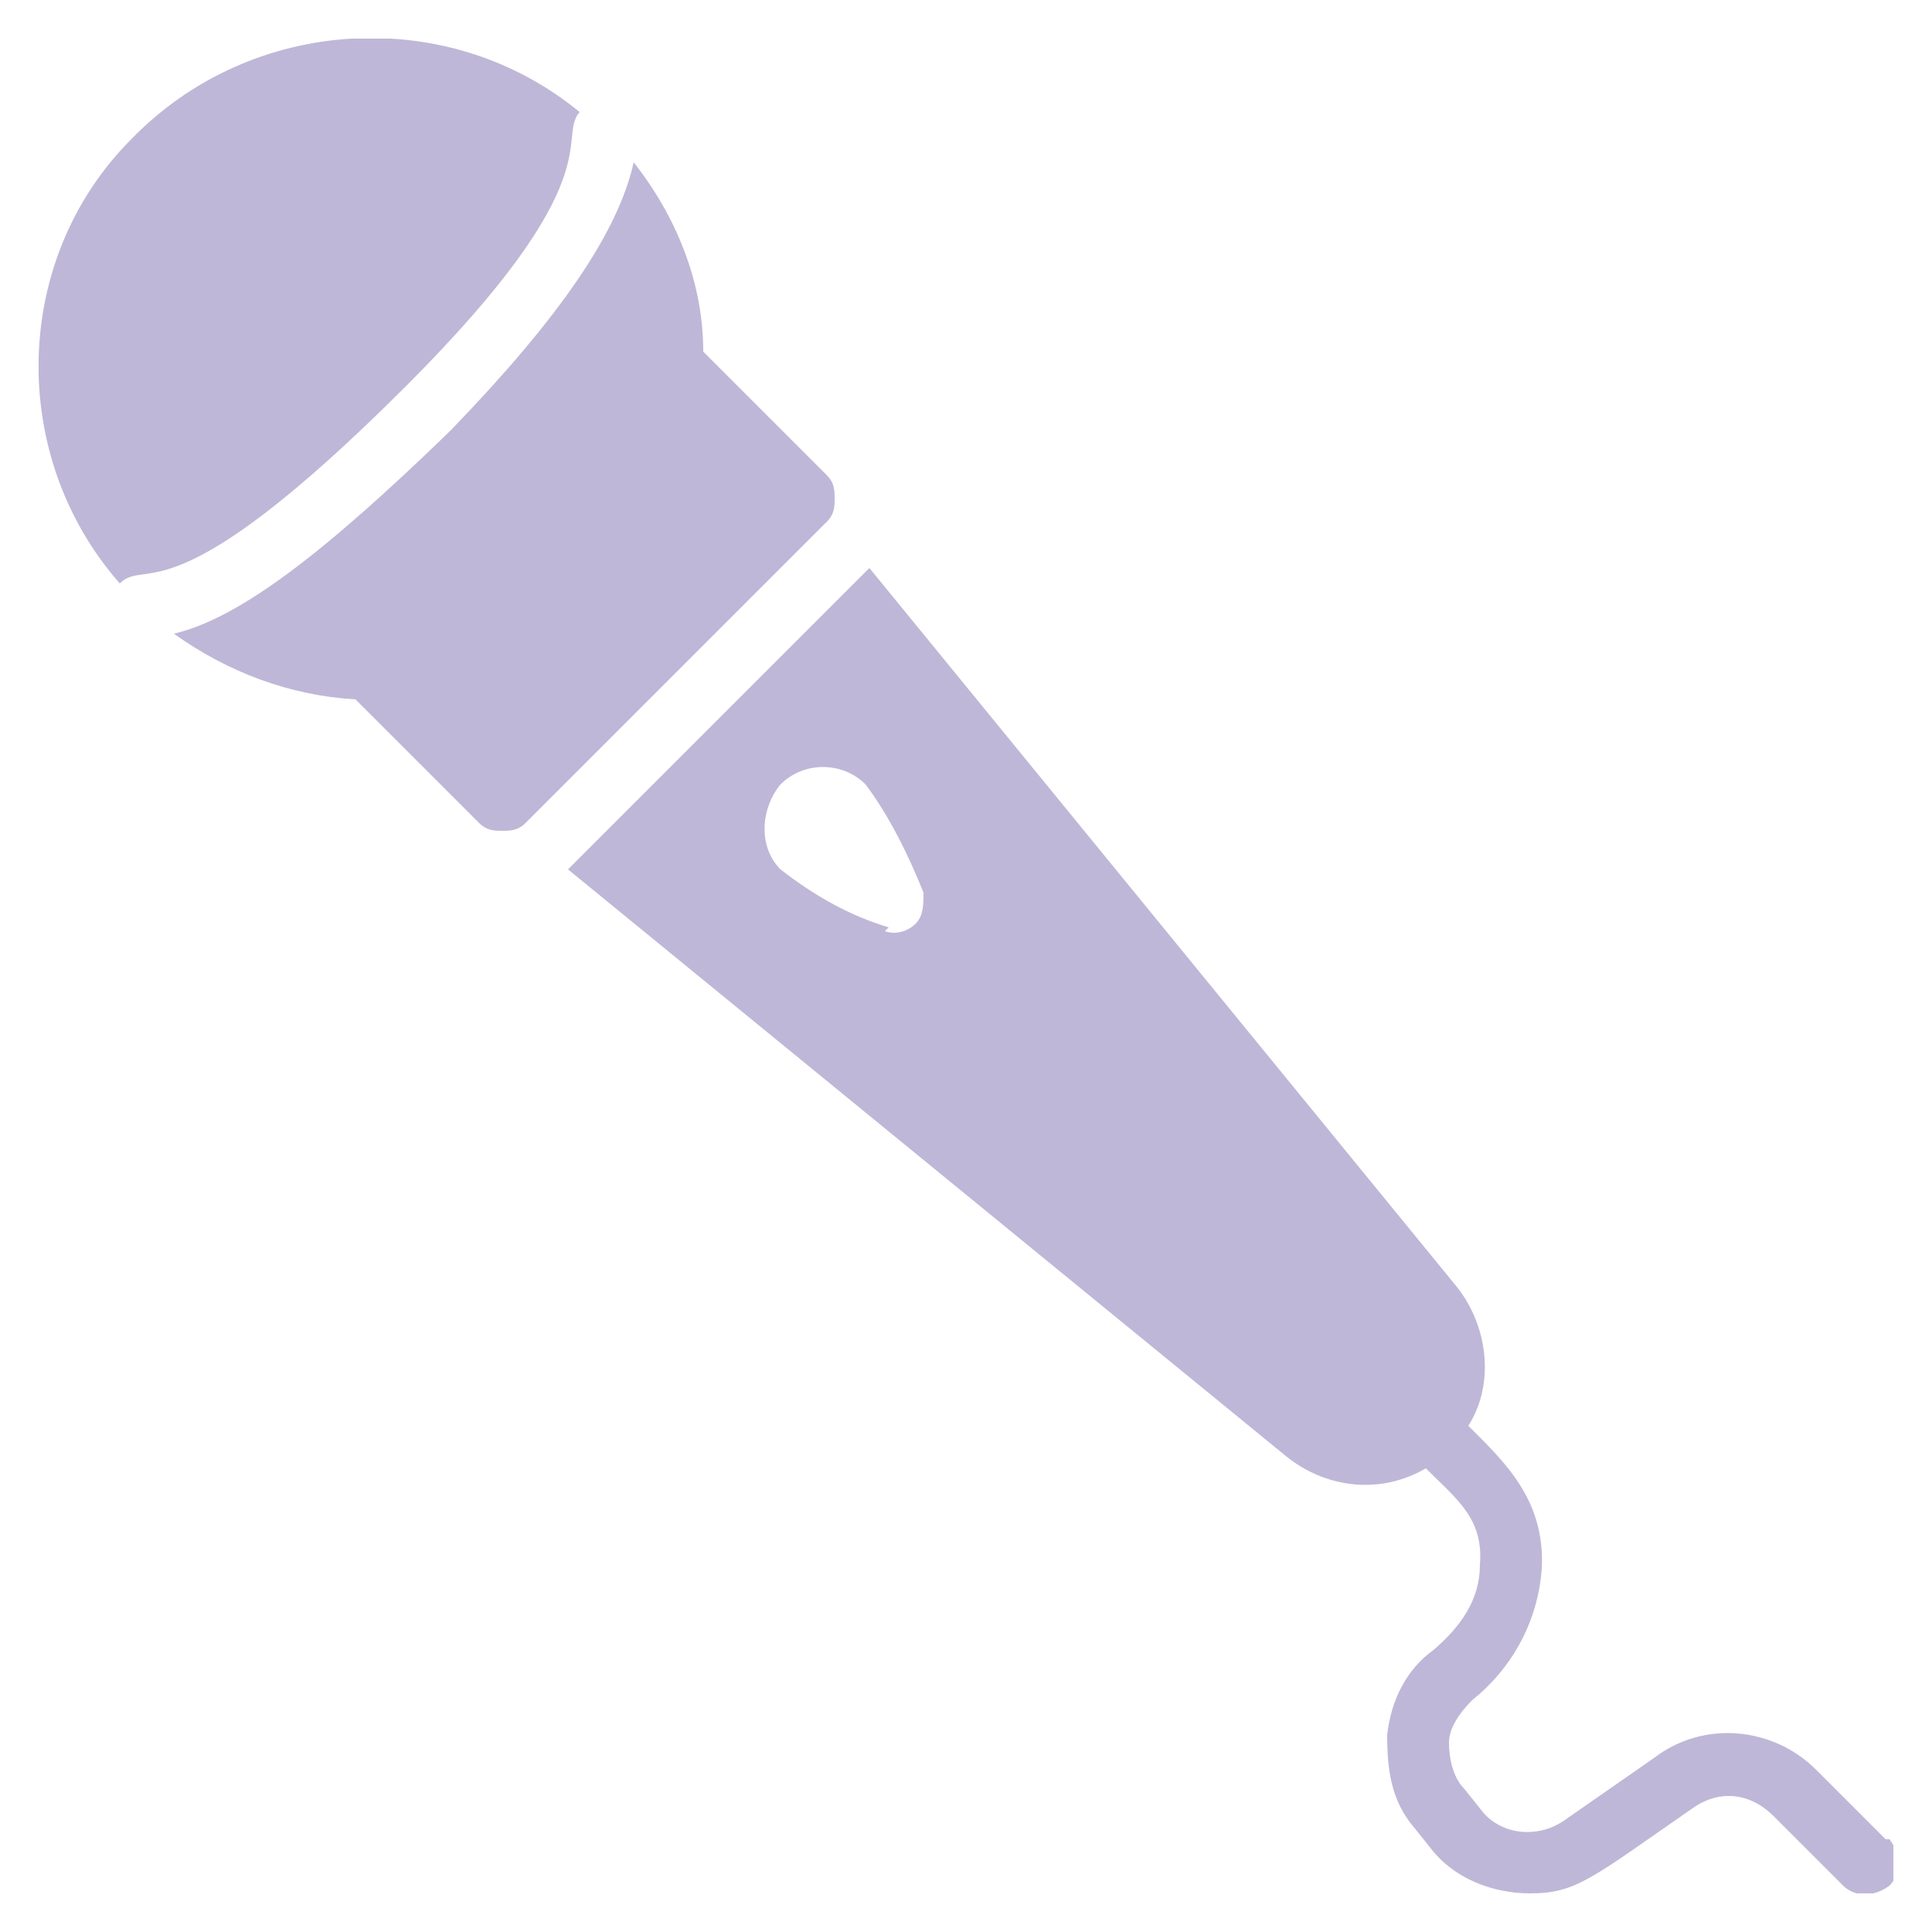
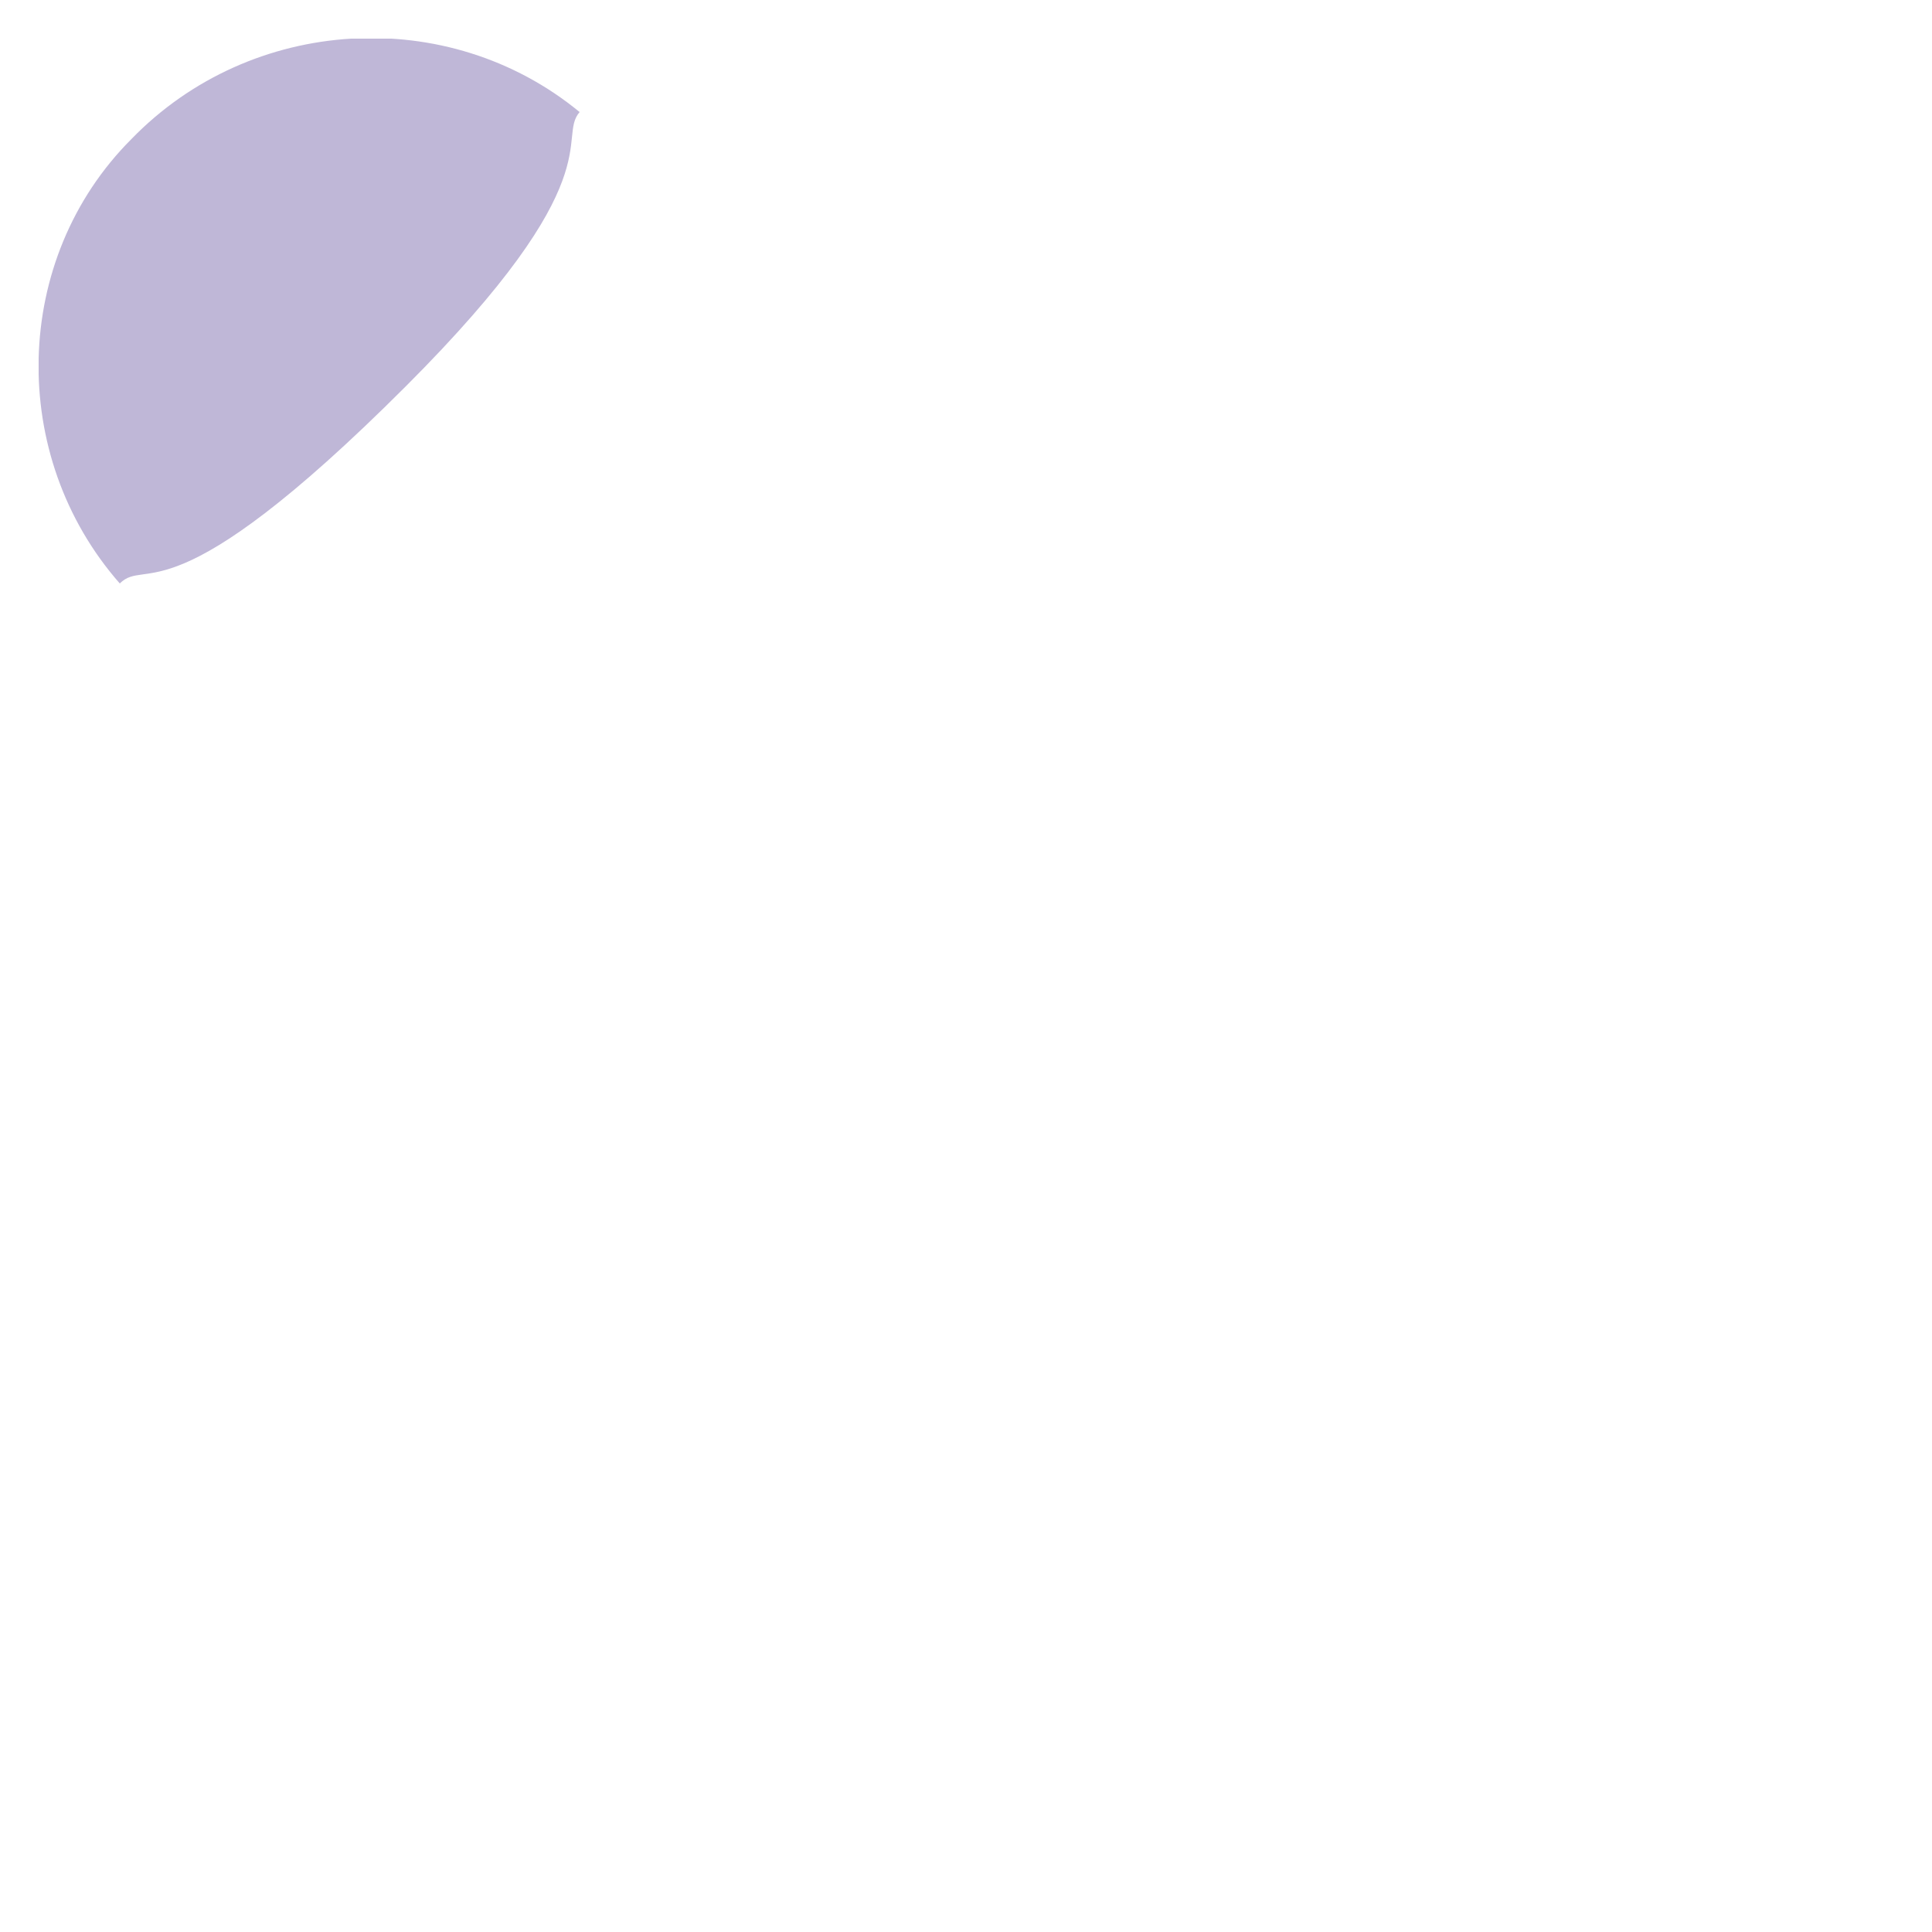
<svg xmlns="http://www.w3.org/2000/svg" id="Laag_1" data-name="Laag 1" version="1.1" viewBox="0 0 50 50">
  <defs>
    <style>
      .cls-1 {
        fill: none;
      }

      .cls-1, .cls-2 {
        stroke-width: 0px;
      }

      .cls-3 {
        clip-path: url(#clippath);
      }

      .cls-2 {
        fill: #bfb7d7;
      }
    </style>
    <clipPath id="clippath">
      <rect class="cls-1" x="1" y="1" width="48" height="48" />
    </clipPath>
  </defs>
  <g class="cls-3">
    <g>
-       <path class="cls-2" d="M48.8,47.6l-1.8-1.8c-1.1-1.1-2.9-1.3-4.2-.3l-2.3,1.6c-.7.5-1.7.4-2.2-.3l-.4-.5c-.3-.3-.4-.8-.4-1.2,0-.4.3-.8.6-1.1,1-.8,1.7-2,1.8-3.4.1-1.8-1-2.8-1.9-3.7.7-1.1.5-2.6-.3-3.6l-15.2-18.6-7.8,7.8,18.6,15.2c1,.8,2.4,1,3.6.3.8.8,1.5,1.3,1.4,2.5,0,.9-.5,1.6-1.2,2.2-.7.5-1.1,1.3-1.2,2.2,0,.9.1,1.7.7,2.4l.4.5c.6.8,1.6,1.2,2.6,1.2,1.2,0,1.6-.4,4.2-2.2.7-.5,1.5-.4,2.1.2l1.8,1.8c.3.3.8.3,1.2,0,.3-.3.3-.8,0-1.2h0ZM23,24c-1-.3-1.9-.8-2.8-1.5-.6-.6-.5-1.6,0-2.2.6-.6,1.6-.6,2.2,0,.6.8,1.1,1.8,1.5,2.8,0,.3,0,.6-.2.8-.2.2-.5.3-.8.2Z" />
      <path class="cls-2" d="M10.5,10c5.4-5.4,3.9-6.4,4.5-7.1C11.6.1,6.5.4,3.4,3.6.3,6.7.2,11.8,3.1,15.1c.7-.7,1.3,1,7.4-5.1h0Z" />
-       <path class="cls-2" d="M11.6,11.2c-3.2,3.1-5.4,4.8-7.1,5.2,1.4,1,3,1.6,4.7,1.7l3.2,3.2c.2.2.4.2.6.2s.4,0,.6-.2l7.8-7.8c.2-.2.2-.4.2-.6s0-.4-.2-.6l-3.2-3.2c0-1.8-.7-3.5-1.8-4.9-.4,1.8-1.9,4-4.7,6.9Z" />
    </g>
  </g>
</svg>